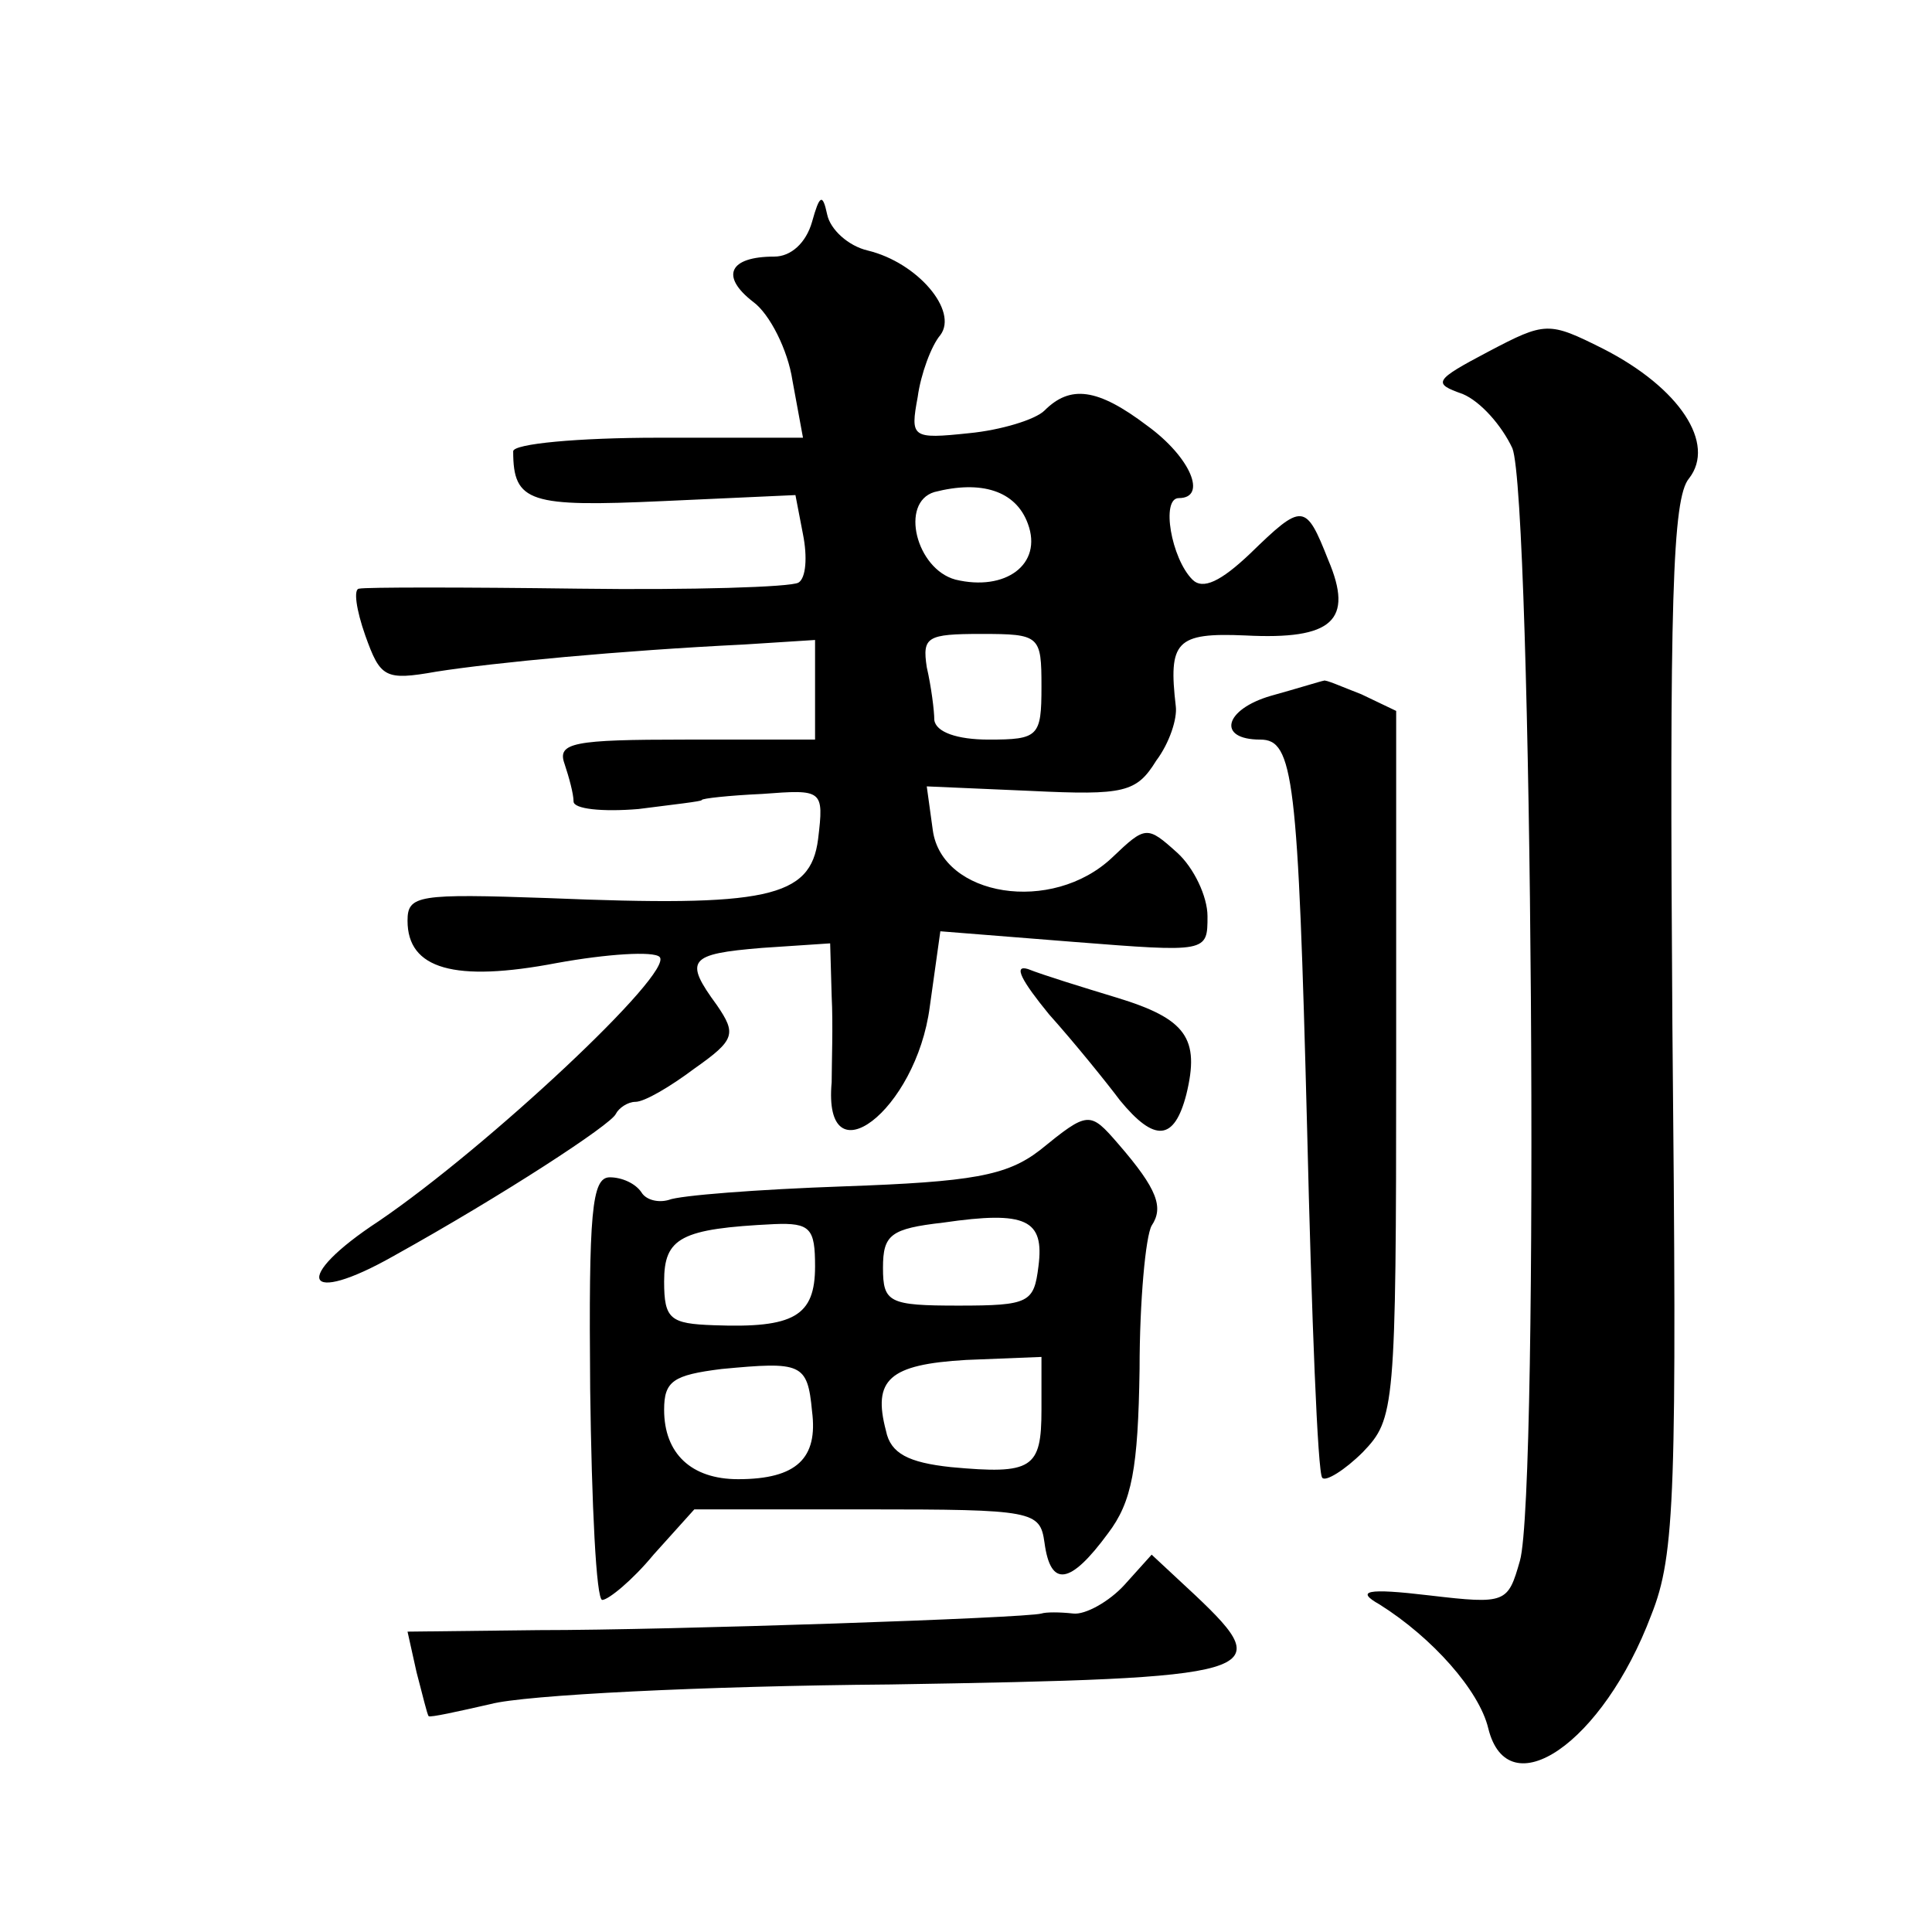
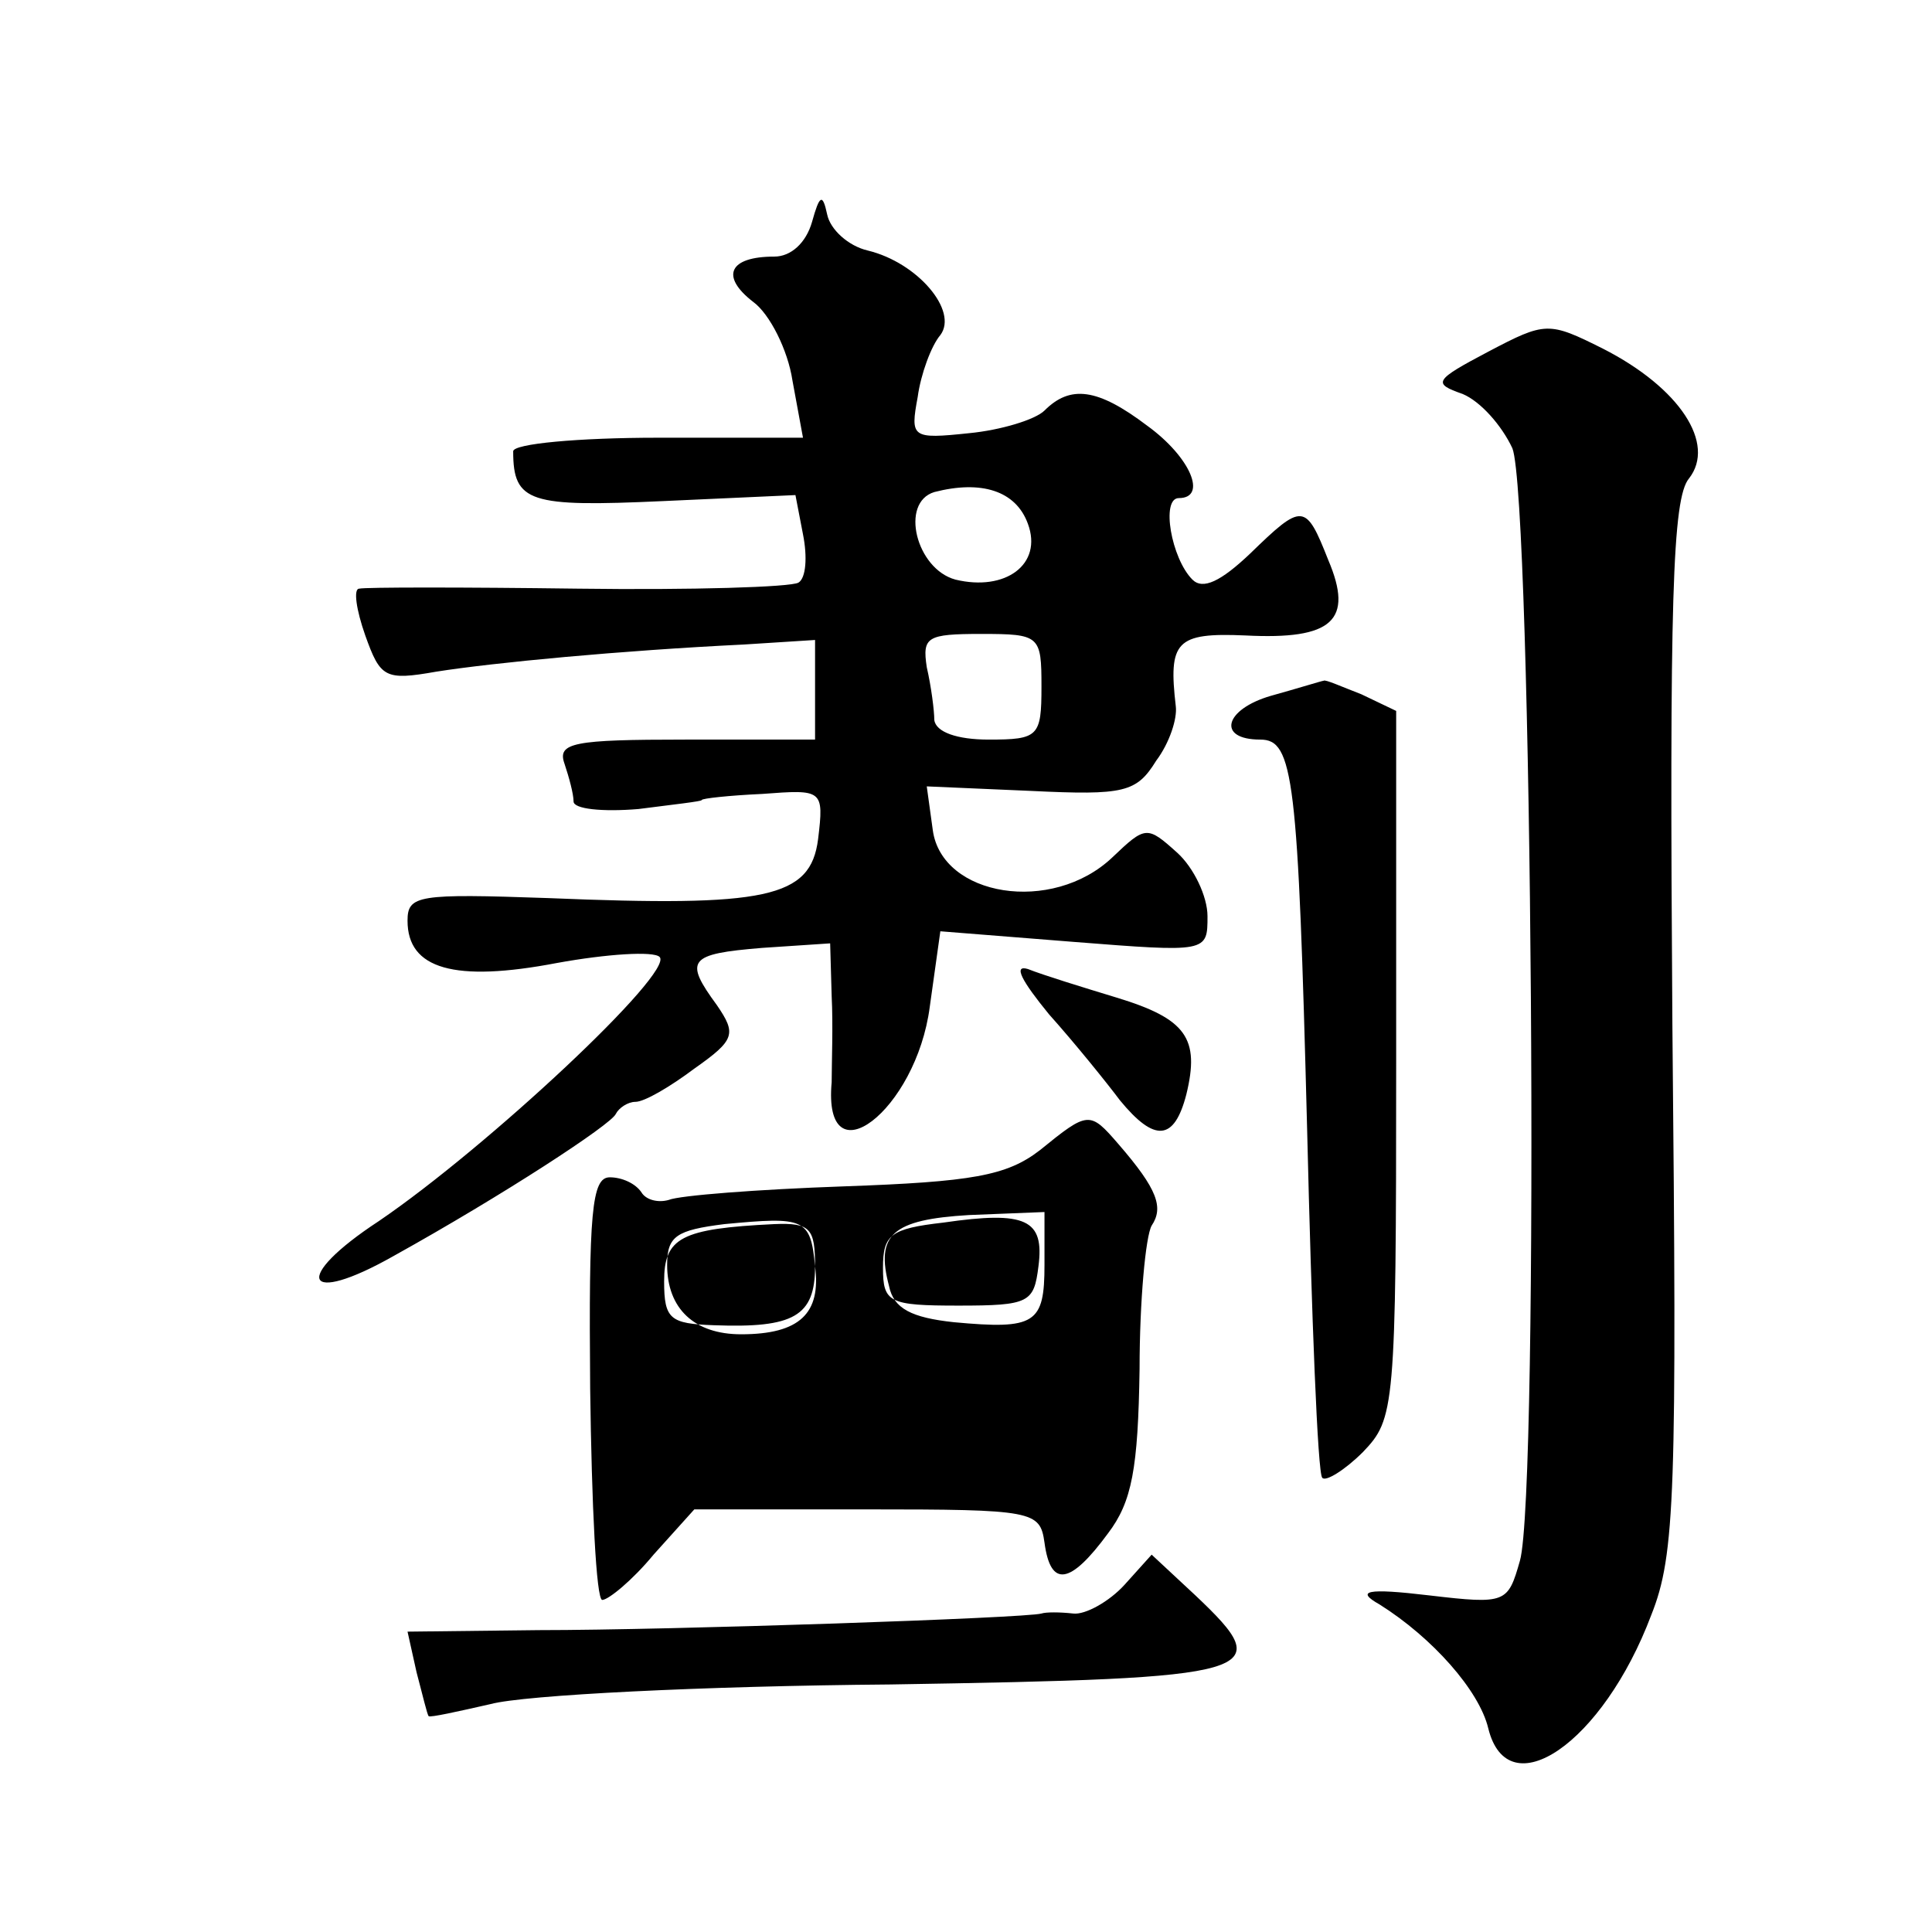
<svg xmlns="http://www.w3.org/2000/svg" version="1.0" width="128pt" height="128pt" viewBox="0 0 128 128" preserveAspectRatio="xMidYMid meet">
  <g transform="translate(0,128) scale(0.1,-0.1)" fill="#0" stroke="none">
-     <path d="M538 1133 c-4 -14 -14 -23 -25 -23 -30 0 -36 -13 -14 -30 11 -8 23 -32 26 -52 l7 -38 -96 0 c-53 0 -96 -4 -96 -9 0 -34 11 -37 99 -33 l88 4 5 -26 c3 -15 2 -29 -3 -32 -5 -3 -71 -5 -146 -4 -76 1 -141 1 -145 0 -4 0 -2 -14 4 -31 10 -28 13 -30 47 -24 38 6 122 14 204 18 l47 3 0 -33 0 -33 -86 0 c-74 0 -85 -2 -80 -16 3 -9 6 -20 6 -25 0 -5 19 -7 43 -5 23 3 42 5 42 6 0 1 18 3 40 4 40 3 41 3 37 -30 -5 -39 -34 -45 -179 -39 -86 3 -93 2 -93 -15 0 -32 31 -41 99 -28 33 6 64 8 68 4 10 -10 -114 -126 -186 -175 -58 -38 -50 -57 10 -23 72 40 144 87 147 94 2 4 8 8 13 8 6 0 23 10 39 22 27 19 28 23 15 42 -22 30 -19 34 30 38 l45 3 1 -35 c1 -19 0 -45 0 -57 -6 -66 56 -19 65 50 l7 50 88 -7 c89 -7 89 -7 89 17 0 13 -9 32 -20 42 -20 18 -21 18 -43 -3 -40 -38 -113 -26 -119 18 l-4 29 69 -3 c62 -3 70 -1 83 20 9 12 14 28 13 36 -5 43 0 49 46 47 58 -3 72 10 55 50 -15 38 -17 38 -52 4 -19 -18 -31 -24 -38 -17 -14 14 -21 54 -9 54 19 0 8 27 -21 48 -33 25 -51 27 -68 10 -6 -6 -29 -13 -50 -15 -38 -4 -39 -3 -34 24 2 15 9 34 15 41 12 16 -15 48 -48 56 -13 3 -25 14 -27 24 -3 14 -5 13 -10 -5z m143 -200 c10 -27 -15 -45 -48 -37 -26 7 -37 51 -14 58 31 8 54 1 62 -21z m9 -108 c0 -33 -2 -35 -35 -35 -21 0 -35 5 -36 13 0 6 -2 22 -5 35 -3 20 0 22 36 22 39 0 40 -1 40 -35z M986 1047 c-36 -19 -37 -21 -17 -28 12 -5 26 -21 33 -36 13 -33 18 -691 5 -737 -8 -28 -9 -29 -60 -23 -42 5 -49 3 -33 -6 35 -22 66 -57 72 -82 13 -53 76 -10 108 75 16 40 17 81 14 391 -2 281 0 349 11 362 18 23 -6 60 -57 86 -36 18 -38 18 -76 -2z M842 819 c-31 -9 -36 -29 -7 -29 22 0 25 -25 31 -258 3 -125 7 -228 10 -231 2 -3 15 5 27 17 21 22 22 28 22 257 l0 234 -23 11 c-13 5 -24 10 -25 9 -1 0 -17 -5 -35 -10z M695 608 c17 -19 38 -45 47 -57 23 -28 36 -27 44 4 9 37 0 50 -46 64 -23 7 -49 15 -59 19 -10 3 -4 -8 14 -30z M689 518 c-22 -17 -45 -21 -130 -24 -57 -2 -109 -6 -116 -9 -7 -2 -15 0 -18 5 -4 6 -13 10 -21 10 -12 0 -14 -23 -13 -140 1 -77 4 -140 8 -140 4 0 20 13 34 30 l27 30 114 0 c111 0 115 -1 118 -22 4 -30 17 -28 42 6 16 21 20 43 21 109 0 45 4 88 8 95 8 12 4 24 -22 54 -19 22 -20 22 -52 -4z m-1 -77 c-3 -24 -6 -26 -53 -26 -46 0 -50 2 -50 25 0 22 5 26 40 30 55 8 67 2 63 -29z m-148 0 c0 -33 -14 -41 -67 -39 -29 1 -33 4 -33 29 0 29 11 35 73 38 24 1 27 -3 27 -28z m-2 -96 c4 -31 -10 -45 -49 -45 -31 0 -49 17 -49 46 0 19 6 23 38 27 53 5 57 4 60 -28z m152 1 c0 -39 -6 -43 -60 -38 -28 3 -40 9 -43 24 -9 34 2 44 53 47 l50 2 0 -35z M745 230 c-10 -11 -26 -20 -34 -19 -9 1 -18 1 -21 0 -10 -3 -245 -11 -333 -11 l-87 -1 6 -27 c4 -15 7 -28 8 -29 1 -1 19 3 41 8 22 6 141 12 265 13 247 4 257 7 202 59 l-29 27 -18 -20z" />
+     <path d="M538 1133 c-4 -14 -14 -23 -25 -23 -30 0 -36 -13 -14 -30 11 -8 23 -32 26 -52 l7 -38 -96 0 c-53 0 -96 -4 -96 -9 0 -34 11 -37 99 -33 l88 4 5 -26 c3 -15 2 -29 -3 -32 -5 -3 -71 -5 -146 -4 -76 1 -141 1 -145 0 -4 0 -2 -14 4 -31 10 -28 13 -30 47 -24 38 6 122 14 204 18 l47 3 0 -33 0 -33 -86 0 c-74 0 -85 -2 -80 -16 3 -9 6 -20 6 -25 0 -5 19 -7 43 -5 23 3 42 5 42 6 0 1 18 3 40 4 40 3 41 3 37 -30 -5 -39 -34 -45 -179 -39 -86 3 -93 2 -93 -15 0 -32 31 -41 99 -28 33 6 64 8 68 4 10 -10 -114 -126 -186 -175 -58 -38 -50 -57 10 -23 72 40 144 87 147 94 2 4 8 8 13 8 6 0 23 10 39 22 27 19 28 23 15 42 -22 30 -19 34 30 38 l45 3 1 -35 c1 -19 0 -45 0 -57 -6 -66 56 -19 65 50 l7 50 88 -7 c89 -7 89 -7 89 17 0 13 -9 32 -20 42 -20 18 -21 18 -43 -3 -40 -38 -113 -26 -119 18 l-4 29 69 -3 c62 -3 70 -1 83 20 9 12 14 28 13 36 -5 43 0 49 46 47 58 -3 72 10 55 50 -15 38 -17 38 -52 4 -19 -18 -31 -24 -38 -17 -14 14 -21 54 -9 54 19 0 8 27 -21 48 -33 25 -51 27 -68 10 -6 -6 -29 -13 -50 -15 -38 -4 -39 -3 -34 24 2 15 9 34 15 41 12 16 -15 48 -48 56 -13 3 -25 14 -27 24 -3 14 -5 13 -10 -5z m143 -200 c10 -27 -15 -45 -48 -37 -26 7 -37 51 -14 58 31 8 54 1 62 -21z m9 -108 c0 -33 -2 -35 -35 -35 -21 0 -35 5 -36 13 0 6 -2 22 -5 35 -3 20 0 22 36 22 39 0 40 -1 40 -35z M986 1047 c-36 -19 -37 -21 -17 -28 12 -5 26 -21 33 -36 13 -33 18 -691 5 -737 -8 -28 -9 -29 -60 -23 -42 5 -49 3 -33 -6 35 -22 66 -57 72 -82 13 -53 76 -10 108 75 16 40 17 81 14 391 -2 281 0 349 11 362 18 23 -6 60 -57 86 -36 18 -38 18 -76 -2z M842 819 c-31 -9 -36 -29 -7 -29 22 0 25 -25 31 -258 3 -125 7 -228 10 -231 2 -3 15 5 27 17 21 22 22 28 22 257 l0 234 -23 11 c-13 5 -24 10 -25 9 -1 0 -17 -5 -35 -10z M695 608 c17 -19 38 -45 47 -57 23 -28 36 -27 44 4 9 37 0 50 -46 64 -23 7 -49 15 -59 19 -10 3 -4 -8 14 -30z M689 518 c-22 -17 -45 -21 -130 -24 -57 -2 -109 -6 -116 -9 -7 -2 -15 0 -18 5 -4 6 -13 10 -21 10 -12 0 -14 -23 -13 -140 1 -77 4 -140 8 -140 4 0 20 13 34 30 l27 30 114 0 c111 0 115 -1 118 -22 4 -30 17 -28 42 6 16 21 20 43 21 109 0 45 4 88 8 95 8 12 4 24 -22 54 -19 22 -20 22 -52 -4z m-1 -77 c-3 -24 -6 -26 -53 -26 -46 0 -50 2 -50 25 0 22 5 26 40 30 55 8 67 2 63 -29z m-148 0 c0 -33 -14 -41 -67 -39 -29 1 -33 4 -33 29 0 29 11 35 73 38 24 1 27 -3 27 -28z c4 -31 -10 -45 -49 -45 -31 0 -49 17 -49 46 0 19 6 23 38 27 53 5 57 4 60 -28z m152 1 c0 -39 -6 -43 -60 -38 -28 3 -40 9 -43 24 -9 34 2 44 53 47 l50 2 0 -35z M745 230 c-10 -11 -26 -20 -34 -19 -9 1 -18 1 -21 0 -10 -3 -245 -11 -333 -11 l-87 -1 6 -27 c4 -15 7 -28 8 -29 1 -1 19 3 41 8 22 6 141 12 265 13 247 4 257 7 202 59 l-29 27 -18 -20z" />
  </g>
</svg>